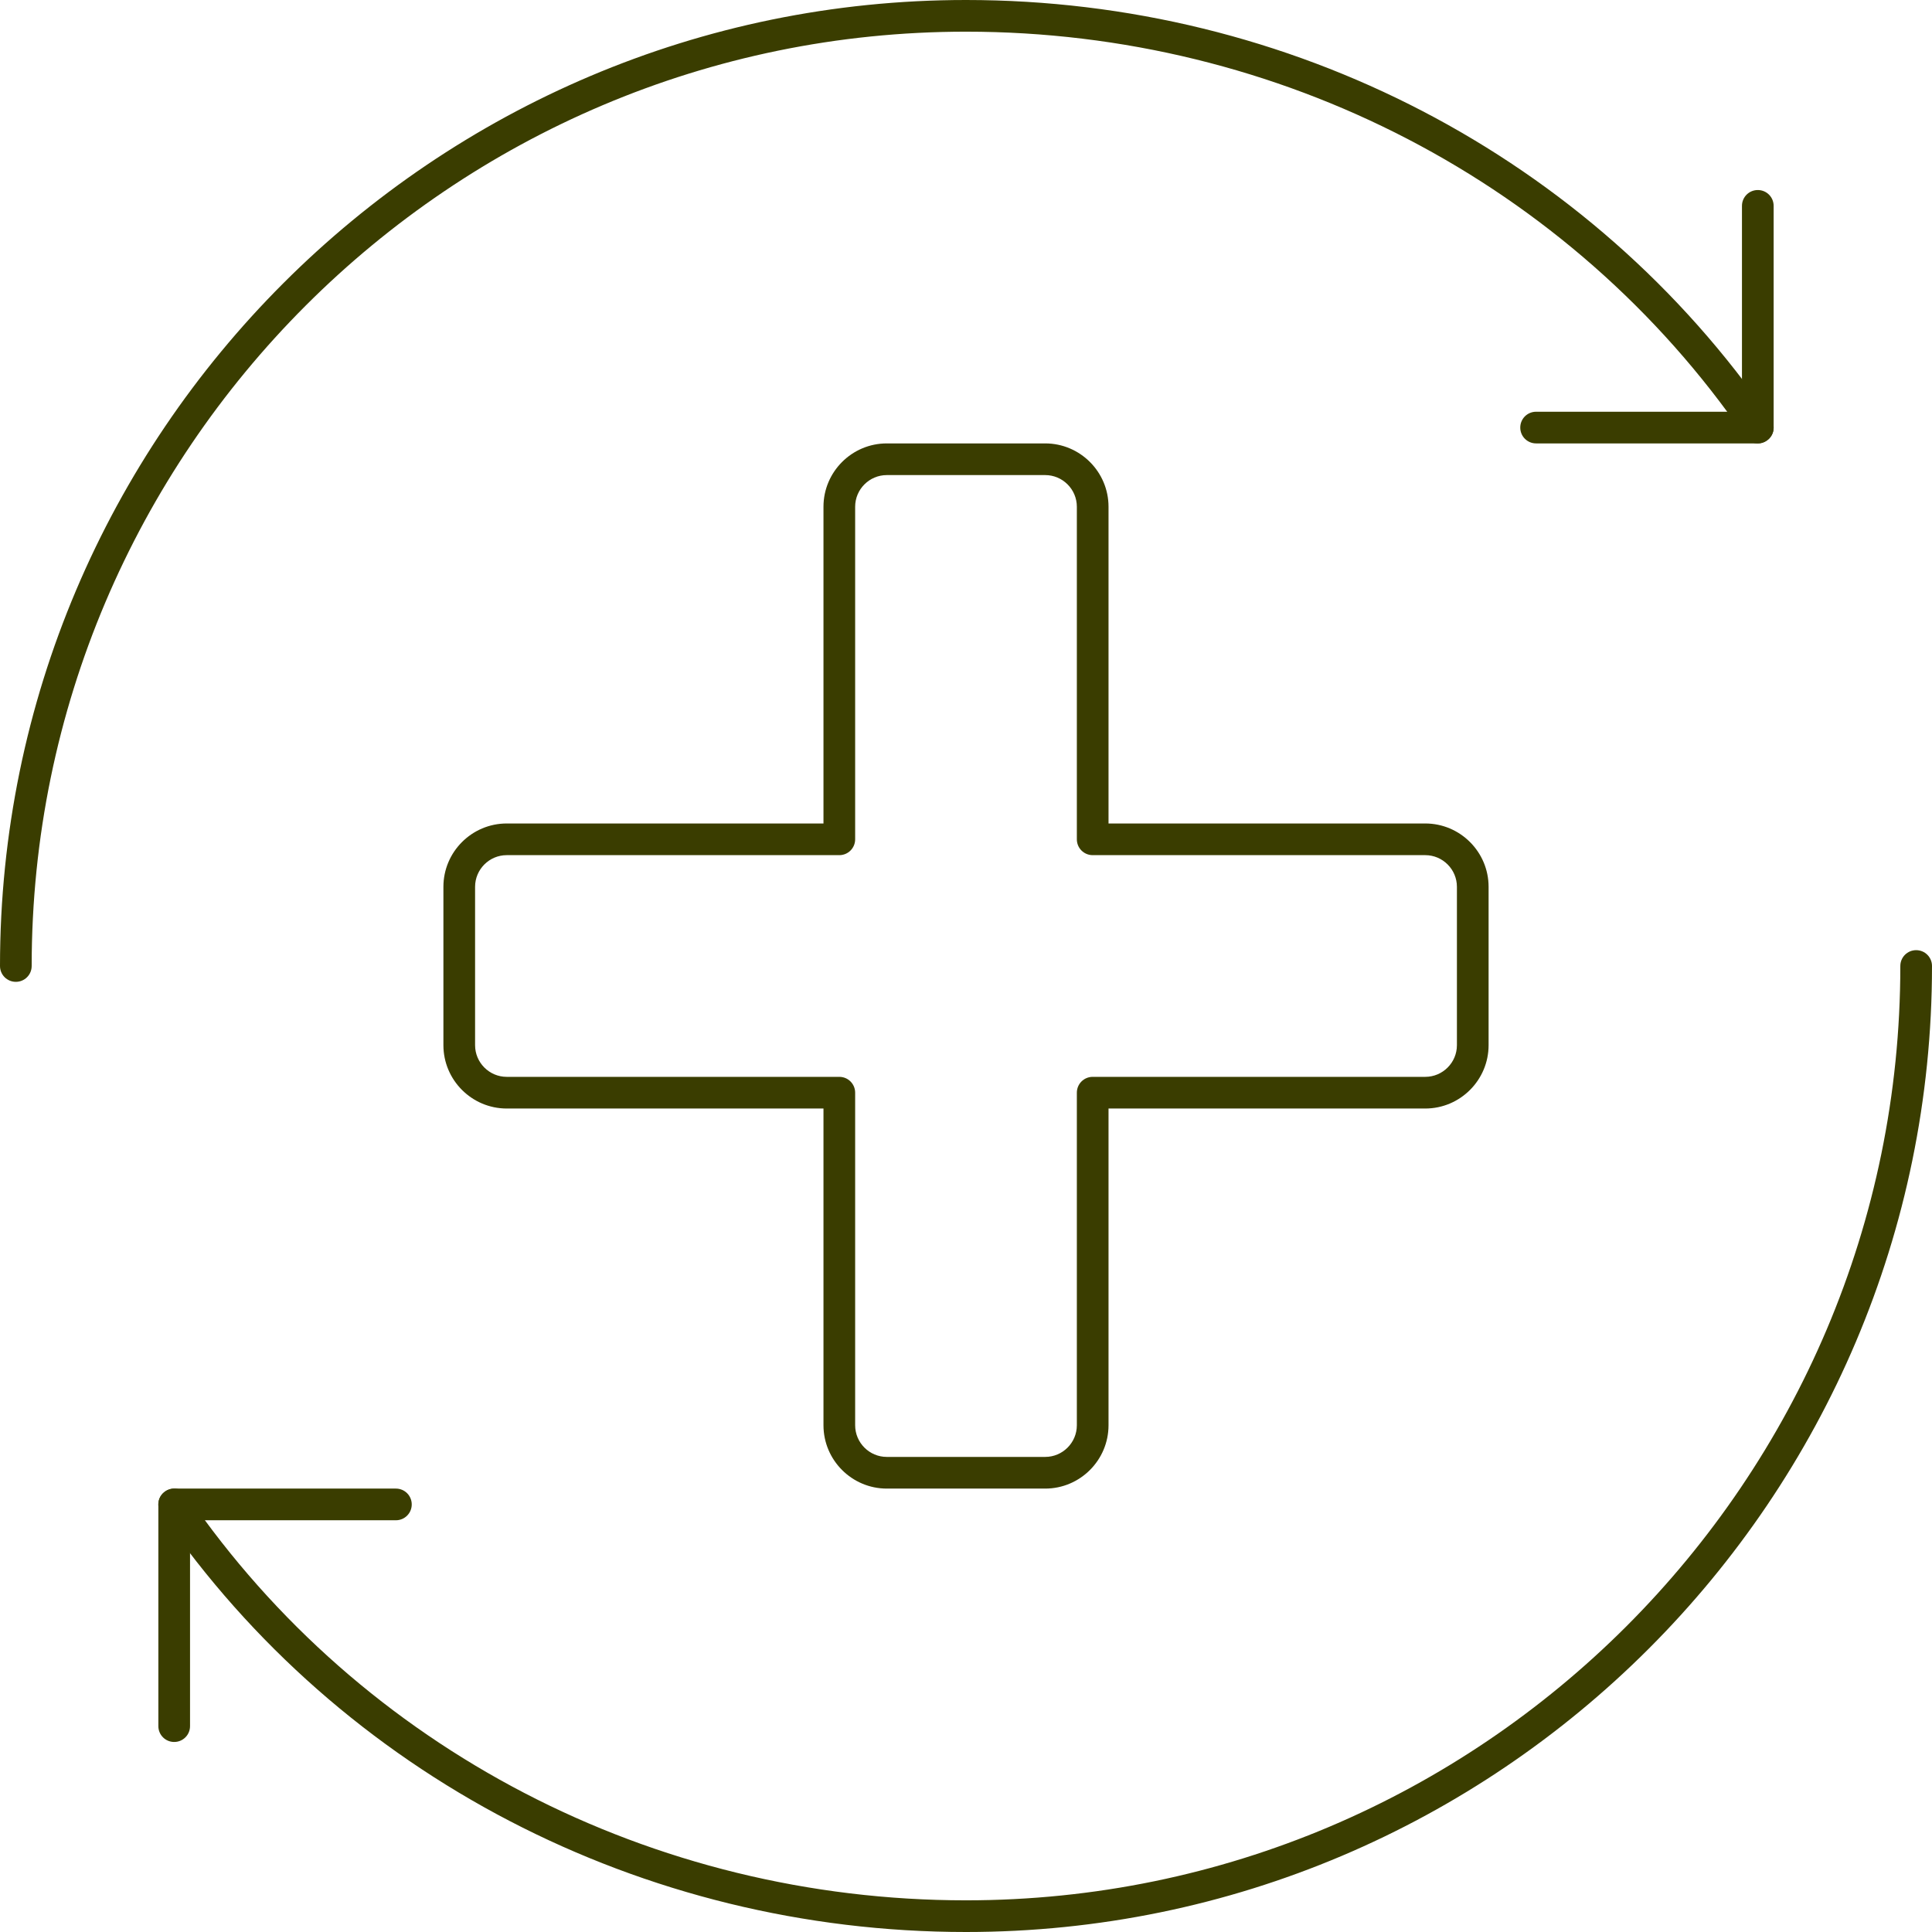
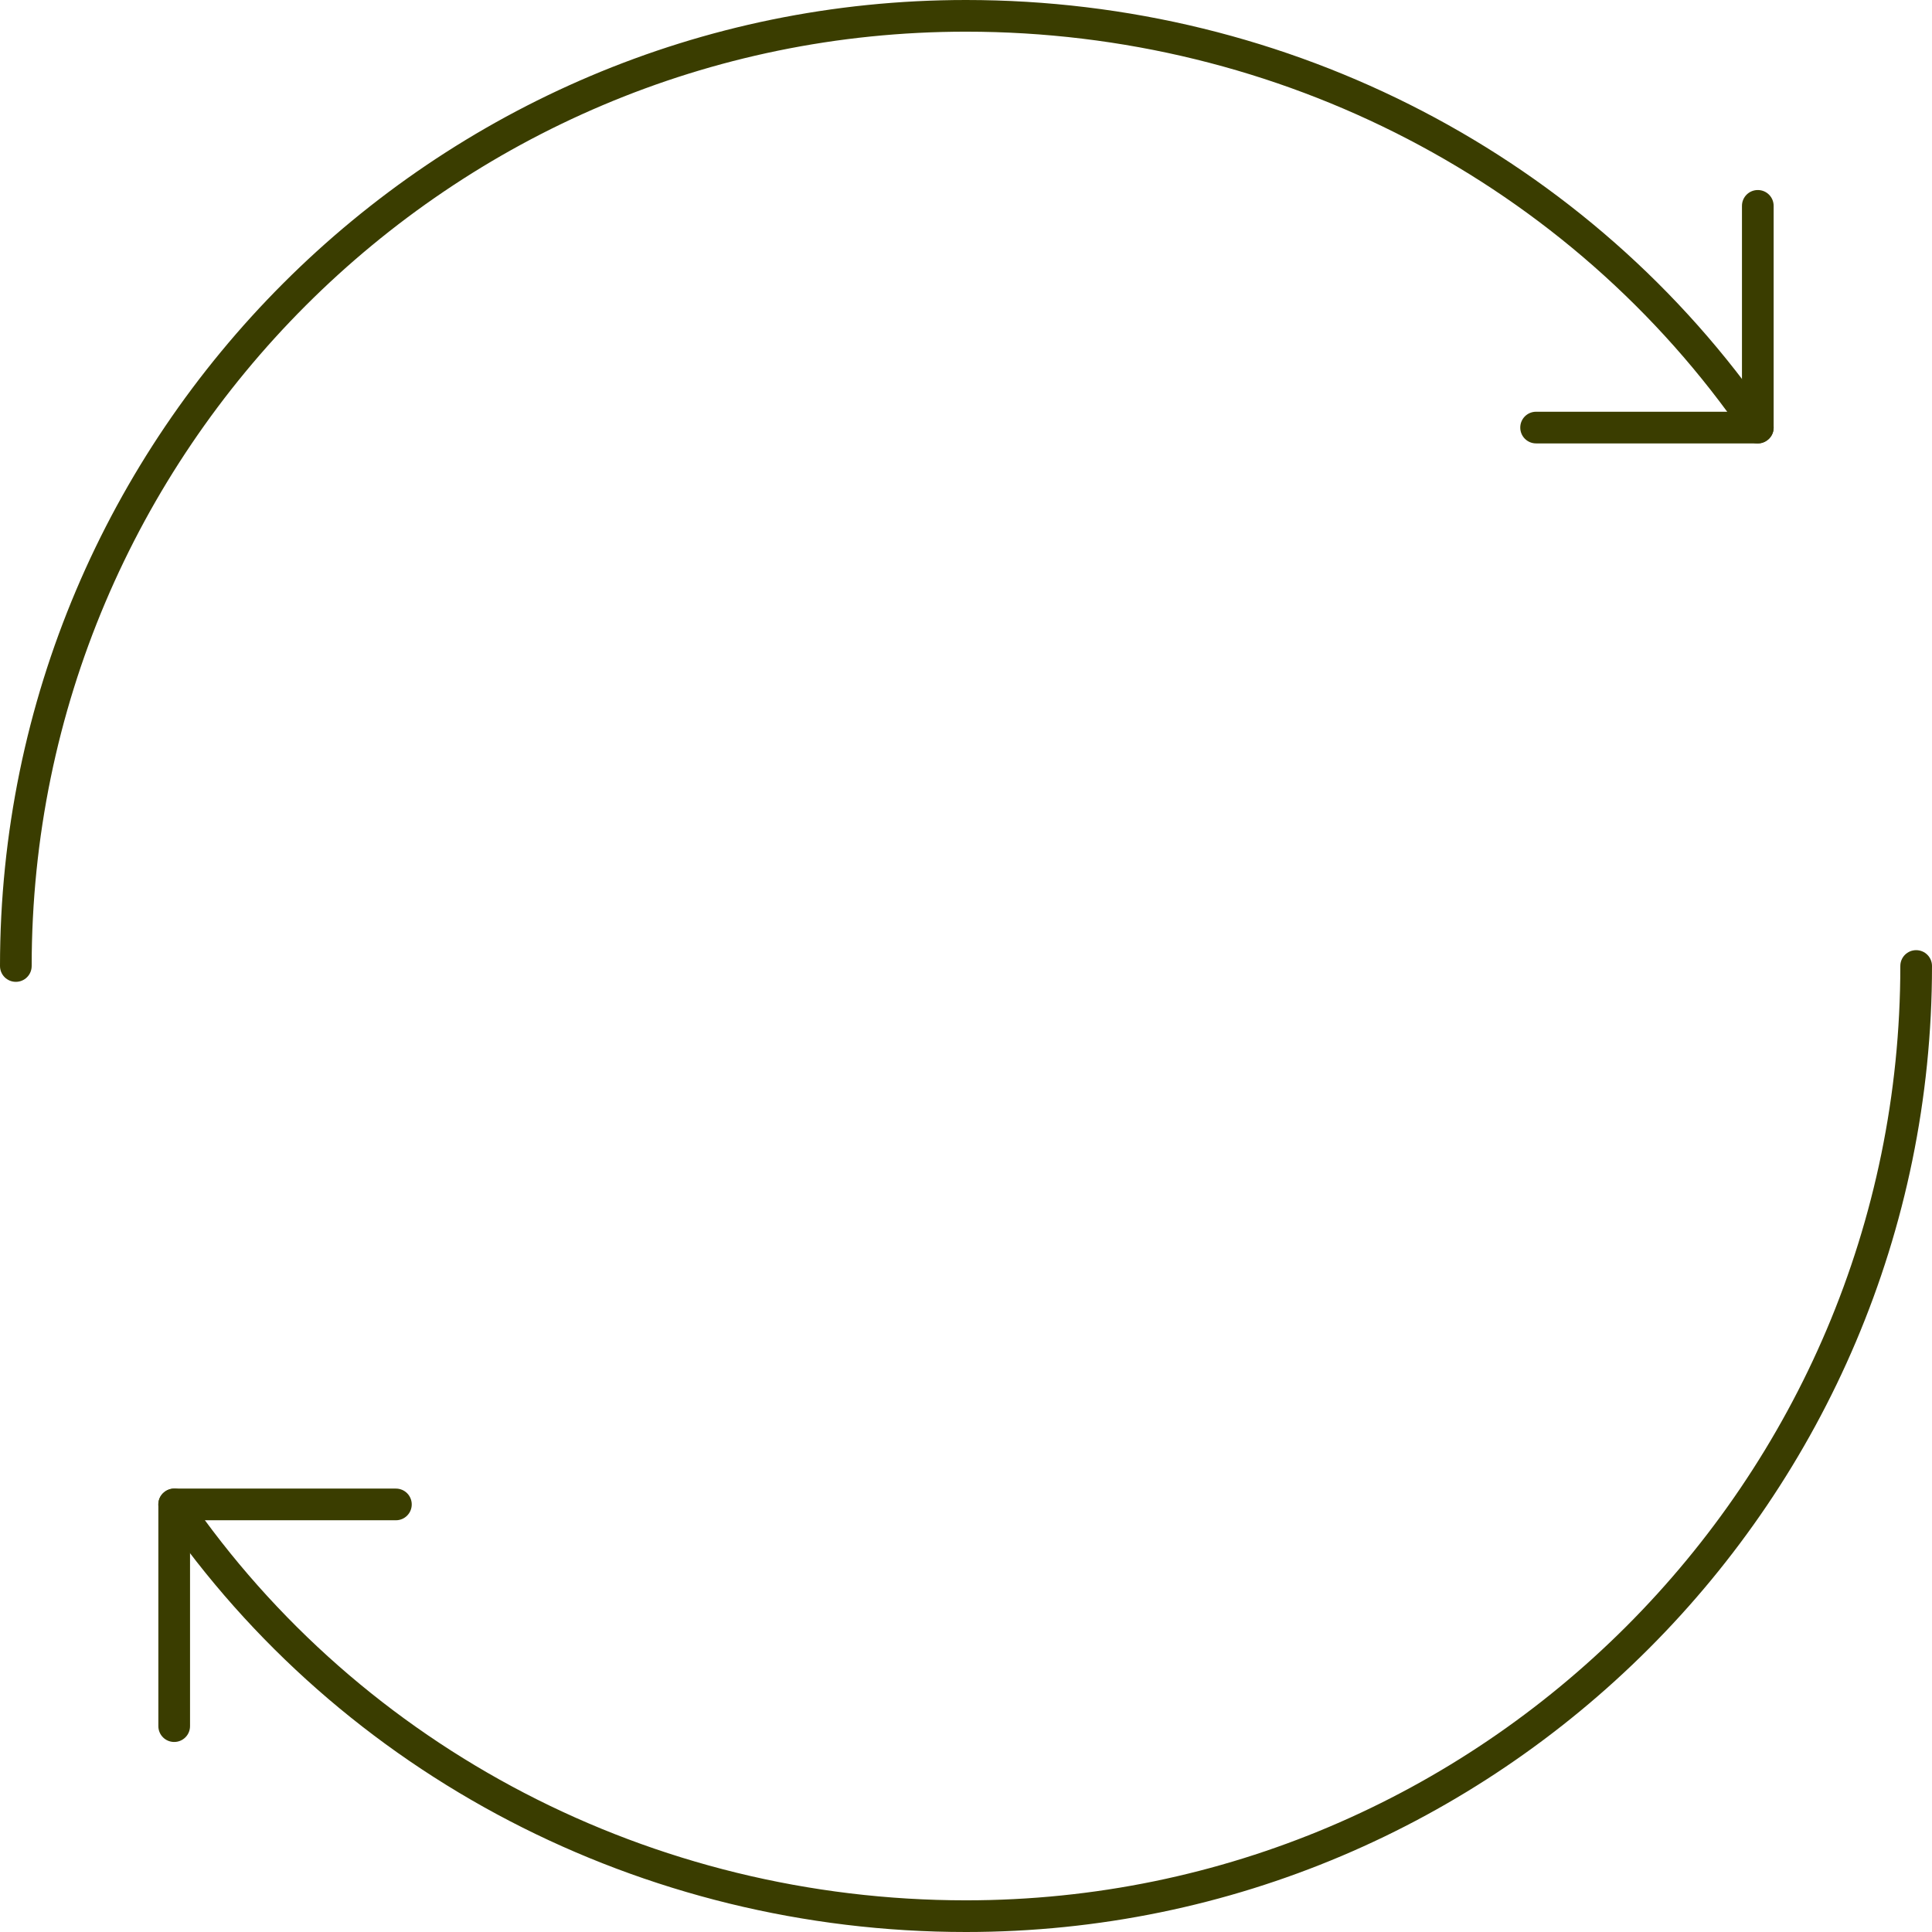
<svg xmlns="http://www.w3.org/2000/svg" fill="#3a3d00" height="61" preserveAspectRatio="xMidYMid meet" version="1" viewBox="1.5 1.5 61.0 61.0" width="61" zoomAndPan="magnify">
  <g id="change1_1">
-     <path d="M 17.5 28.5 C 16.949 28.5 16.5 28.949 16.5 29.5 L 16.5 34.5 C 16.5 35.051 16.949 35.5 17.5 35.5 L 28 35.5 C 28.277 35.5 28.5 35.723 28.5 36 L 28.5 46.5 C 28.5 47.051 28.949 47.5 29.5 47.5 L 34.5 47.5 C 35.051 47.5 35.5 47.051 35.5 46.5 L 35.5 36 C 35.5 35.723 35.723 35.5 36 35.5 L 46.5 35.5 C 47.051 35.5 47.5 35.051 47.5 34.5 L 47.5 29.5 C 47.5 28.949 47.051 28.5 46.5 28.5 L 36 28.5 C 35.723 28.5 35.5 28.277 35.5 28 L 35.5 17.5 C 35.5 16.949 35.051 16.5 34.5 16.5 L 29.5 16.5 C 28.949 16.5 28.5 16.949 28.5 17.5 L 28.5 28 C 28.5 28.277 28.277 28.5 28 28.5 Z M 34.5 48.5 L 29.5 48.5 C 28.398 48.5 27.5 47.602 27.5 46.5 L 27.5 36.5 L 17.5 36.5 C 16.398 36.5 15.5 35.602 15.5 34.5 L 15.5 29.5 C 15.5 28.398 16.398 27.5 17.5 27.5 L 27.5 27.5 L 27.5 17.5 C 27.5 16.398 28.398 15.5 29.5 15.5 L 34.5 15.5 C 35.602 15.5 36.5 16.398 36.5 17.5 L 36.5 27.5 L 46.5 27.5 C 47.602 27.5 48.5 28.398 48.5 29.5 L 48.5 34.5 C 48.5 35.602 47.602 36.5 46.5 36.5 L 36.5 36.5 L 36.5 46.5 C 36.5 47.602 35.602 48.5 34.5 48.5" />
    <path d="M 2 32.5 C 1.723 32.5 1.5 32.277 1.5 32 C 1.5 15.184 15.184 1.5 32 1.5 C 42.227 1.5 51.727 6.441 57.41 14.719 C 57.57 14.945 57.512 15.258 57.281 15.41 C 57.055 15.57 56.742 15.512 56.59 15.281 C 51.09 7.277 41.898 2.5 32 2.5 C 15.734 2.5 2.5 15.734 2.5 32 C 2.5 32.277 2.277 32.5 2 32.5" />
    <path d="M 57 15.5 L 50 15.5 C 49.723 15.5 49.5 15.277 49.5 15 C 49.5 14.723 49.723 14.5 50 14.5 L 56.5 14.5 L 56.5 8 C 56.5 7.723 56.723 7.5 57 7.5 C 57.277 7.5 57.5 7.723 57.5 8 L 57.5 15 C 57.5 15.277 57.277 15.5 57 15.5" />
    <path d="M 32 62.5 C 21.773 62.5 12.273 57.559 6.586 49.281 C 6.43 49.055 6.488 48.742 6.719 48.59 C 6.945 48.43 7.258 48.488 7.414 48.719 C 12.91 56.723 22.102 61.5 32 61.5 C 48.266 61.5 61.5 48.266 61.5 32 C 61.5 31.723 61.723 31.5 62 31.5 C 62.277 31.5 62.5 31.723 62.5 32 C 62.5 48.816 48.816 62.5 32 62.5" />
    <path d="M 7 56.5 C 6.723 56.5 6.5 56.277 6.5 56 L 6.5 49 C 6.5 48.723 6.723 48.5 7 48.5 L 14 48.5 C 14.277 48.5 14.5 48.723 14.5 49 C 14.5 49.277 14.277 49.5 14 49.5 L 7.5 49.5 L 7.5 56 C 7.5 56.277 7.277 56.5 7 56.5" />
  </g>
</svg>